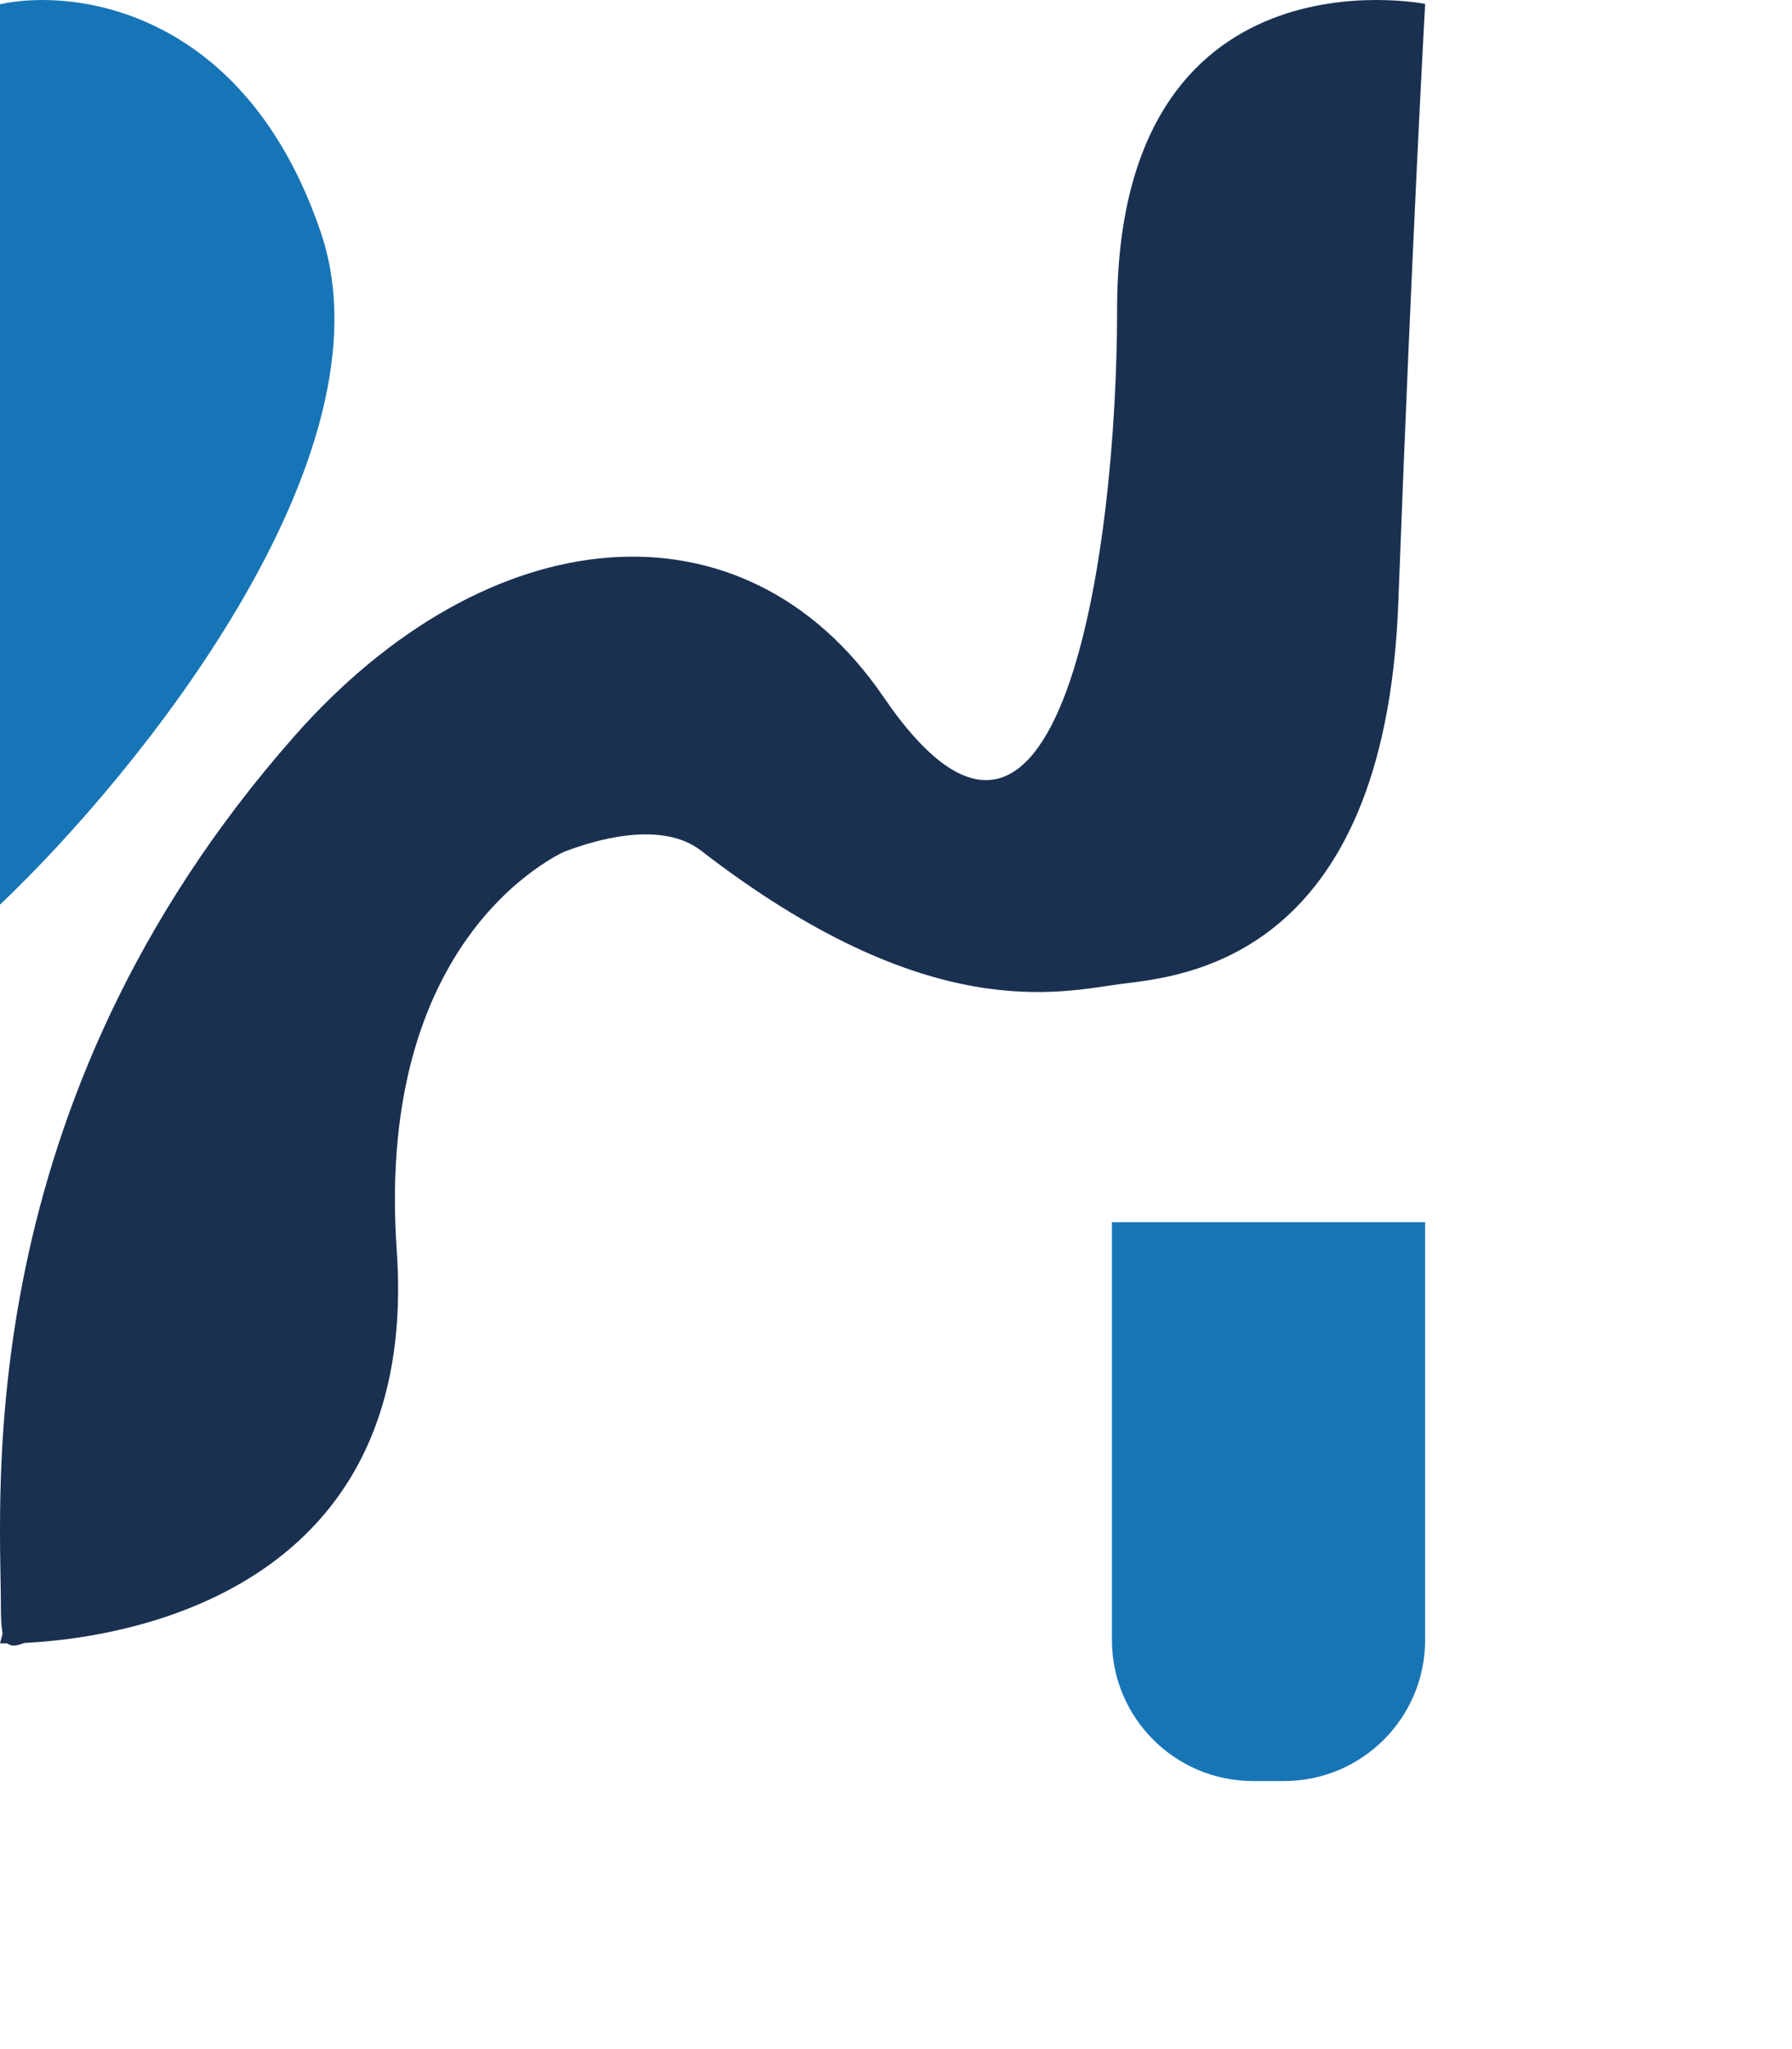
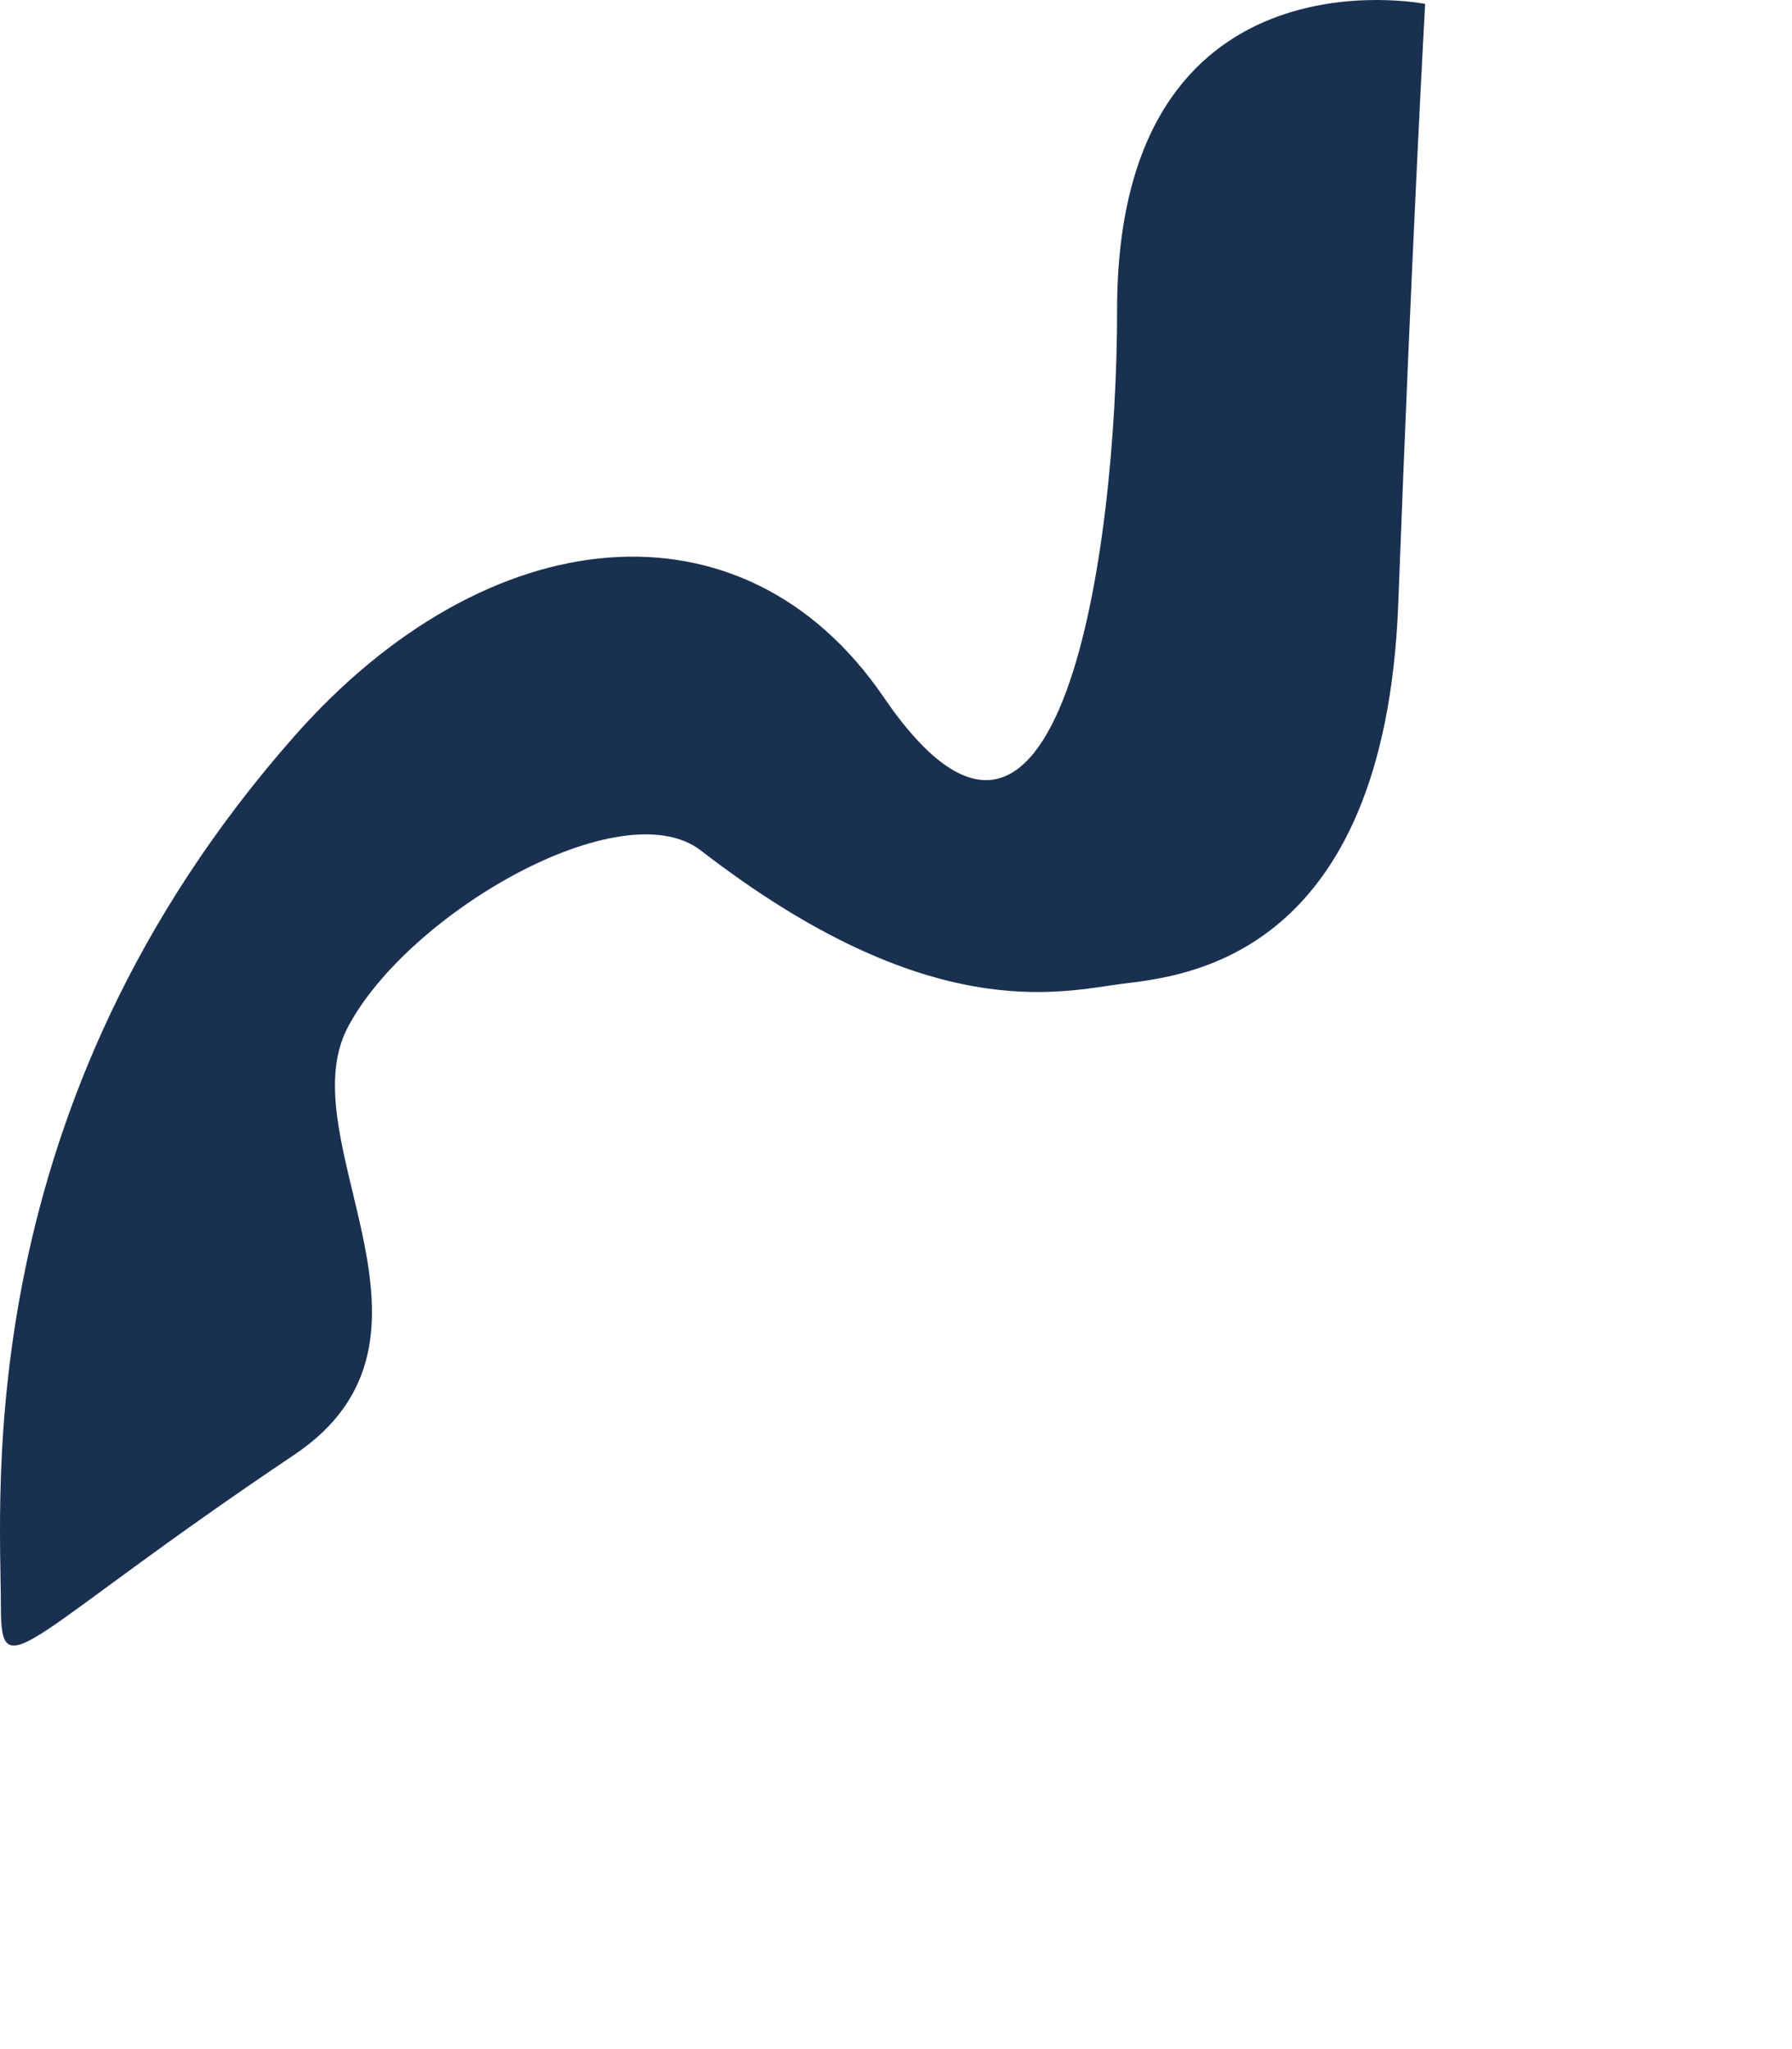
<svg xmlns="http://www.w3.org/2000/svg" width="635" height="726" viewBox="0 0 635 726" fill="none">
-   <path d="M0 1.502V320.502C49.006 274.002 140.36 161.302 113.731 82.502C87.101 3.702 26.815 -4.331 0 1.502Z" fill="#1675B6" />
  <path d="M104.262 515.415C8.398 579.726 0.312 599.118 0.312 569.382C0.312 529.357 -11.105 391.742 104.262 260.872C172.91 183.001 263.599 174.463 313.083 246.931C375.396 338.188 395.85 196.112 395.85 109.765C395.85 -20.488 505 1.382 505 1.382C505 1.382 500.243 86.829 495.487 213.651C490.73 340.473 418.428 345.87 397.498 348.568C375.787 351.367 329.256 363.859 248.391 301.347C220.395 279.705 144.695 323.384 123.289 363.859C101.884 404.334 165.788 474.141 104.262 515.415Z" fill="#1A3051" />
-   <path d="M329.267 283.5H360.714L302.908 328.976L311.232 336L244.638 283.5L202.555 300.5C202.555 300.5 132.51 327.5 140.586 443C150.684 587.403 0 582.217 0 582.217C0 582.217 15.723 525.283 34.222 401C52.72 276.717 218.278 222 218.278 222L253.194 213.5L293.196 239L329.267 283.5Z" fill="#1A3051" />
  <g filter="url(#filter0_d_6_63)">
-     <path d="M505 387H394.011V535C394.011 562.614 416.397 585 444.011 585H455C482.614 585 505 562.614 505 535V387Z" fill="#1775B6" />
-   </g>
+     </g>
  <defs>
    <filter id="filter0_d_6_63" x="264.011" y="303" width="370.989" height="458" filterUnits="userSpaceOnUse" color-interpolation-filters="sRGB">
      <feFlood flood-opacity="0" result="BackgroundImageFix" />
      <feColorMatrix in="SourceAlpha" type="matrix" values="0 0 0 0 0 0 0 0 0 0 0 0 0 0 0 0 0 0 127 0" result="hardAlpha" />
      <feOffset dy="46" />
      <feGaussianBlur stdDeviation="65" />
      <feComposite in2="hardAlpha" operator="out" />
      <feColorMatrix type="matrix" values="0 0 0 0 0.09 0 0 0 0 0.459 0 0 0 0 0.714 0 0 0 0.25 0" />
      <feBlend mode="normal" in2="BackgroundImageFix" result="effect1_dropShadow_6_63" />
      <feBlend mode="normal" in="SourceGraphic" in2="effect1_dropShadow_6_63" result="shape" />
    </filter>
  </defs>
</svg>